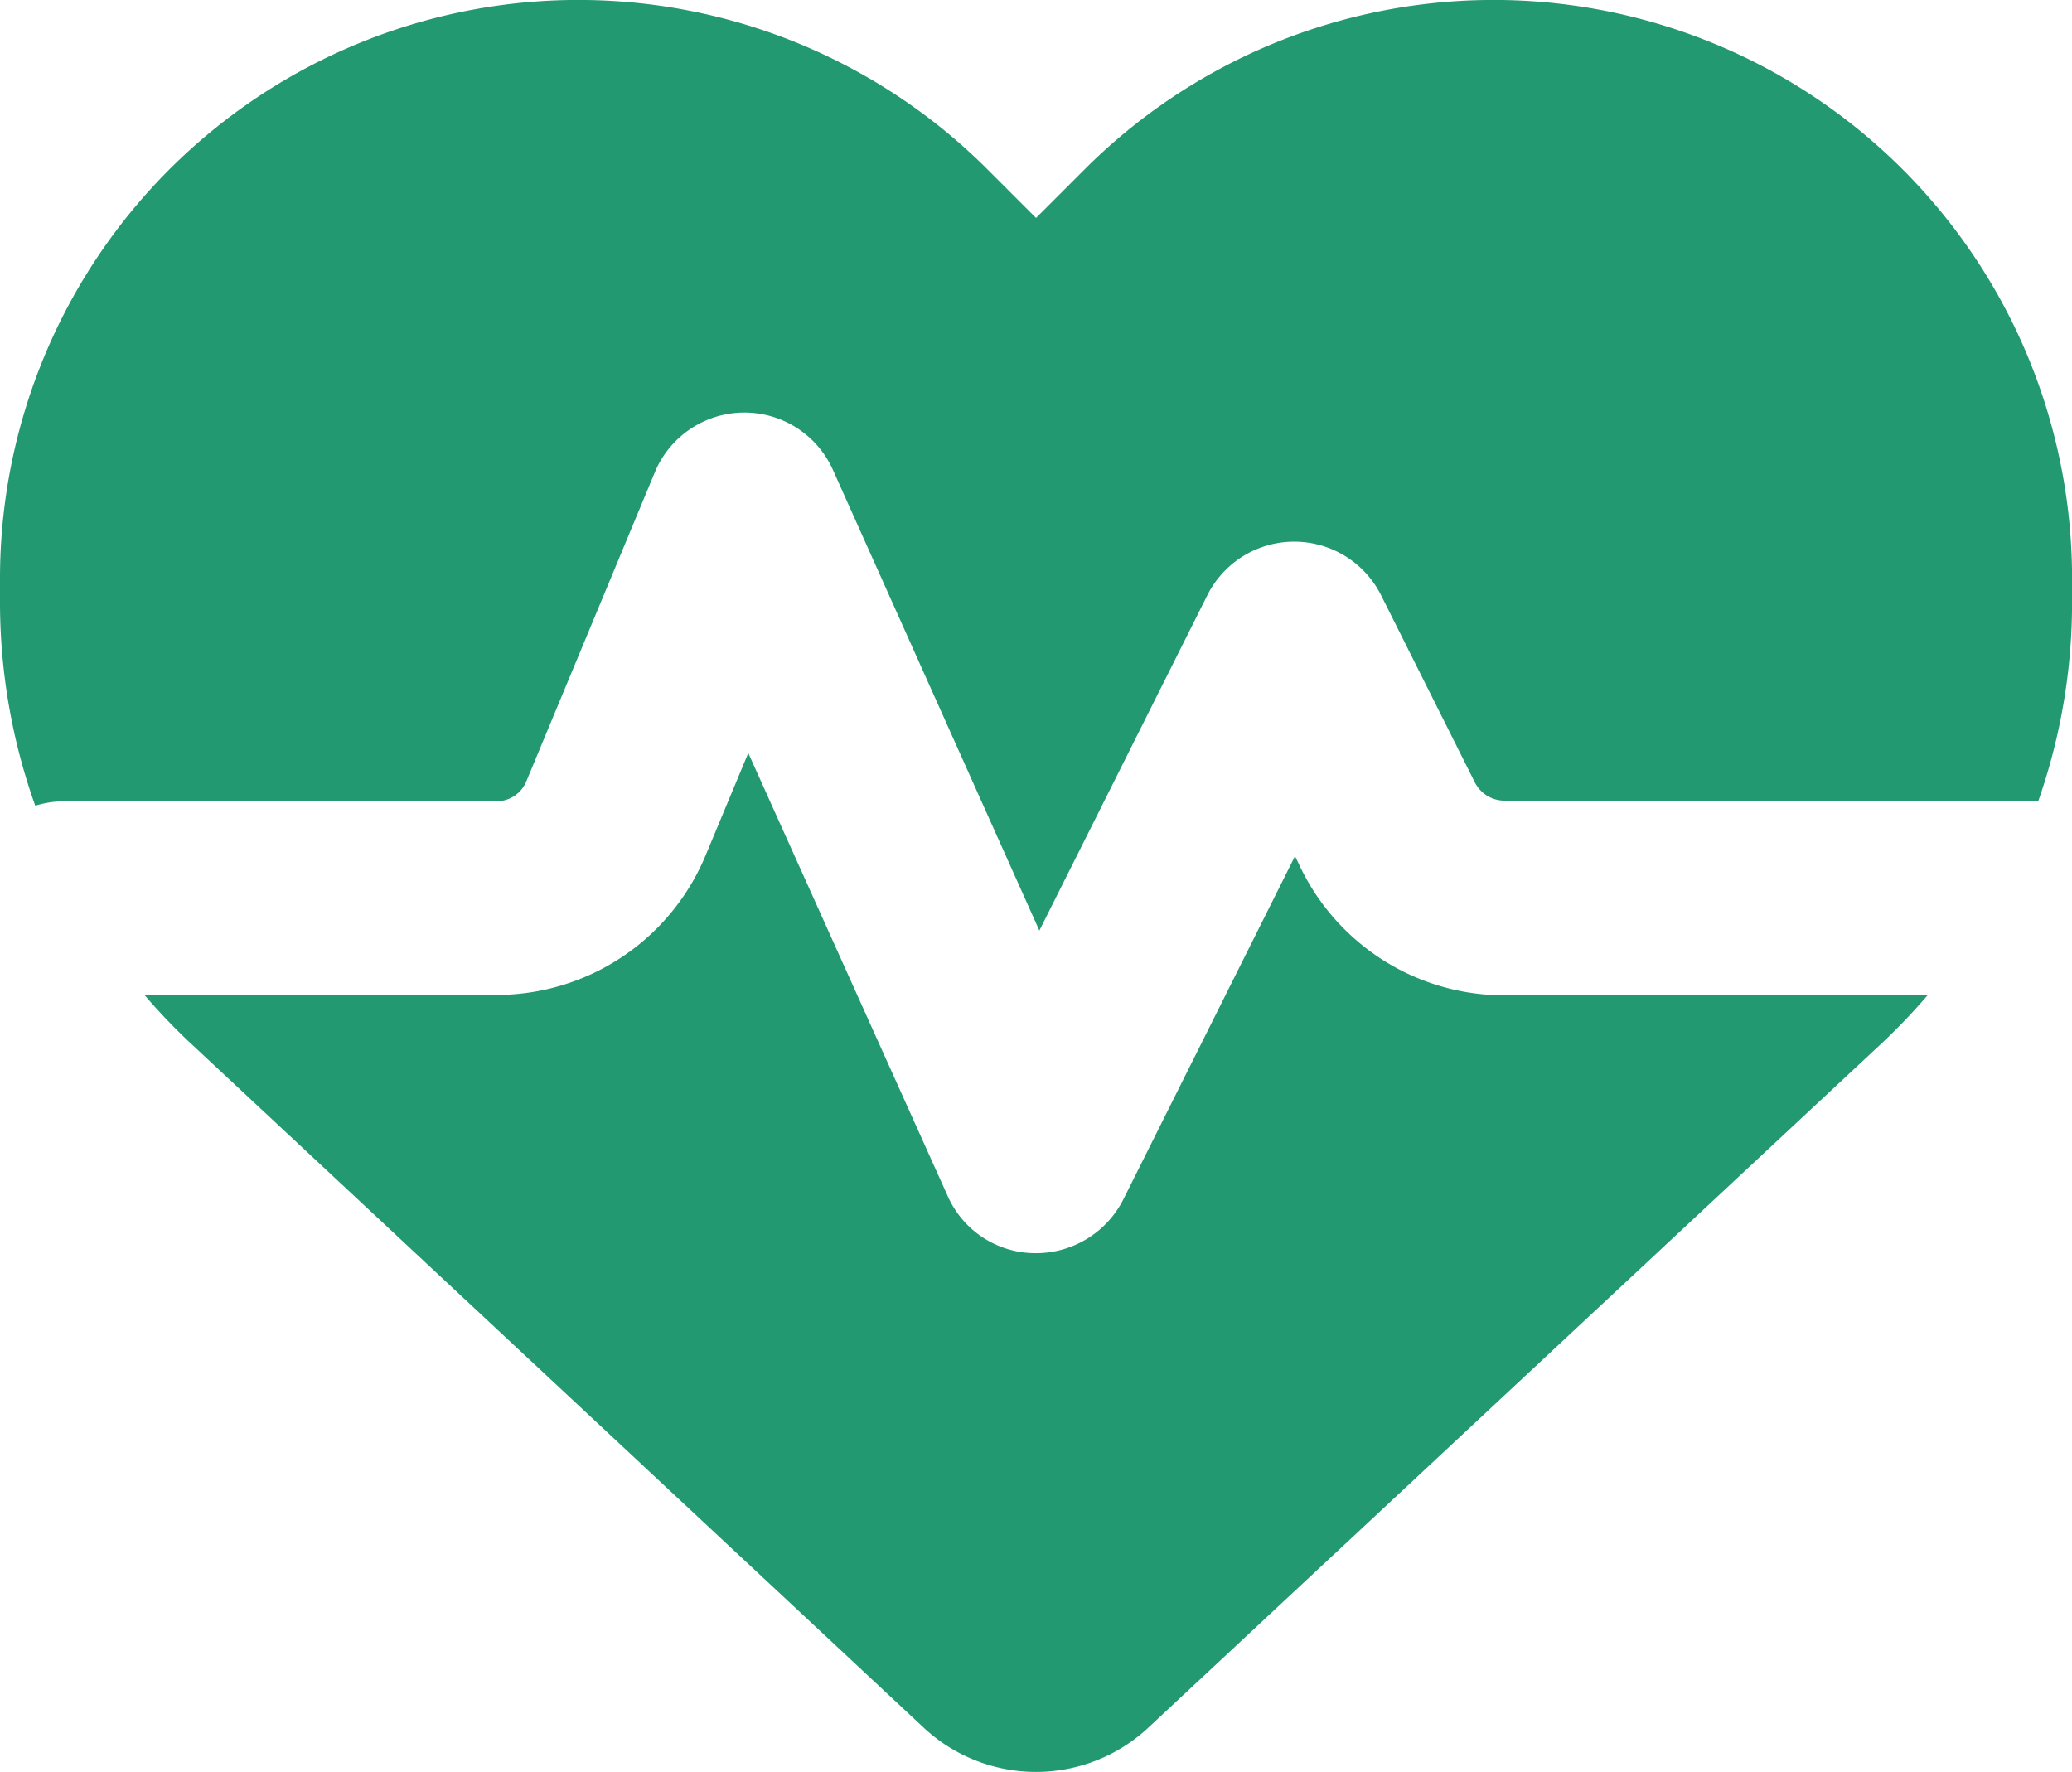
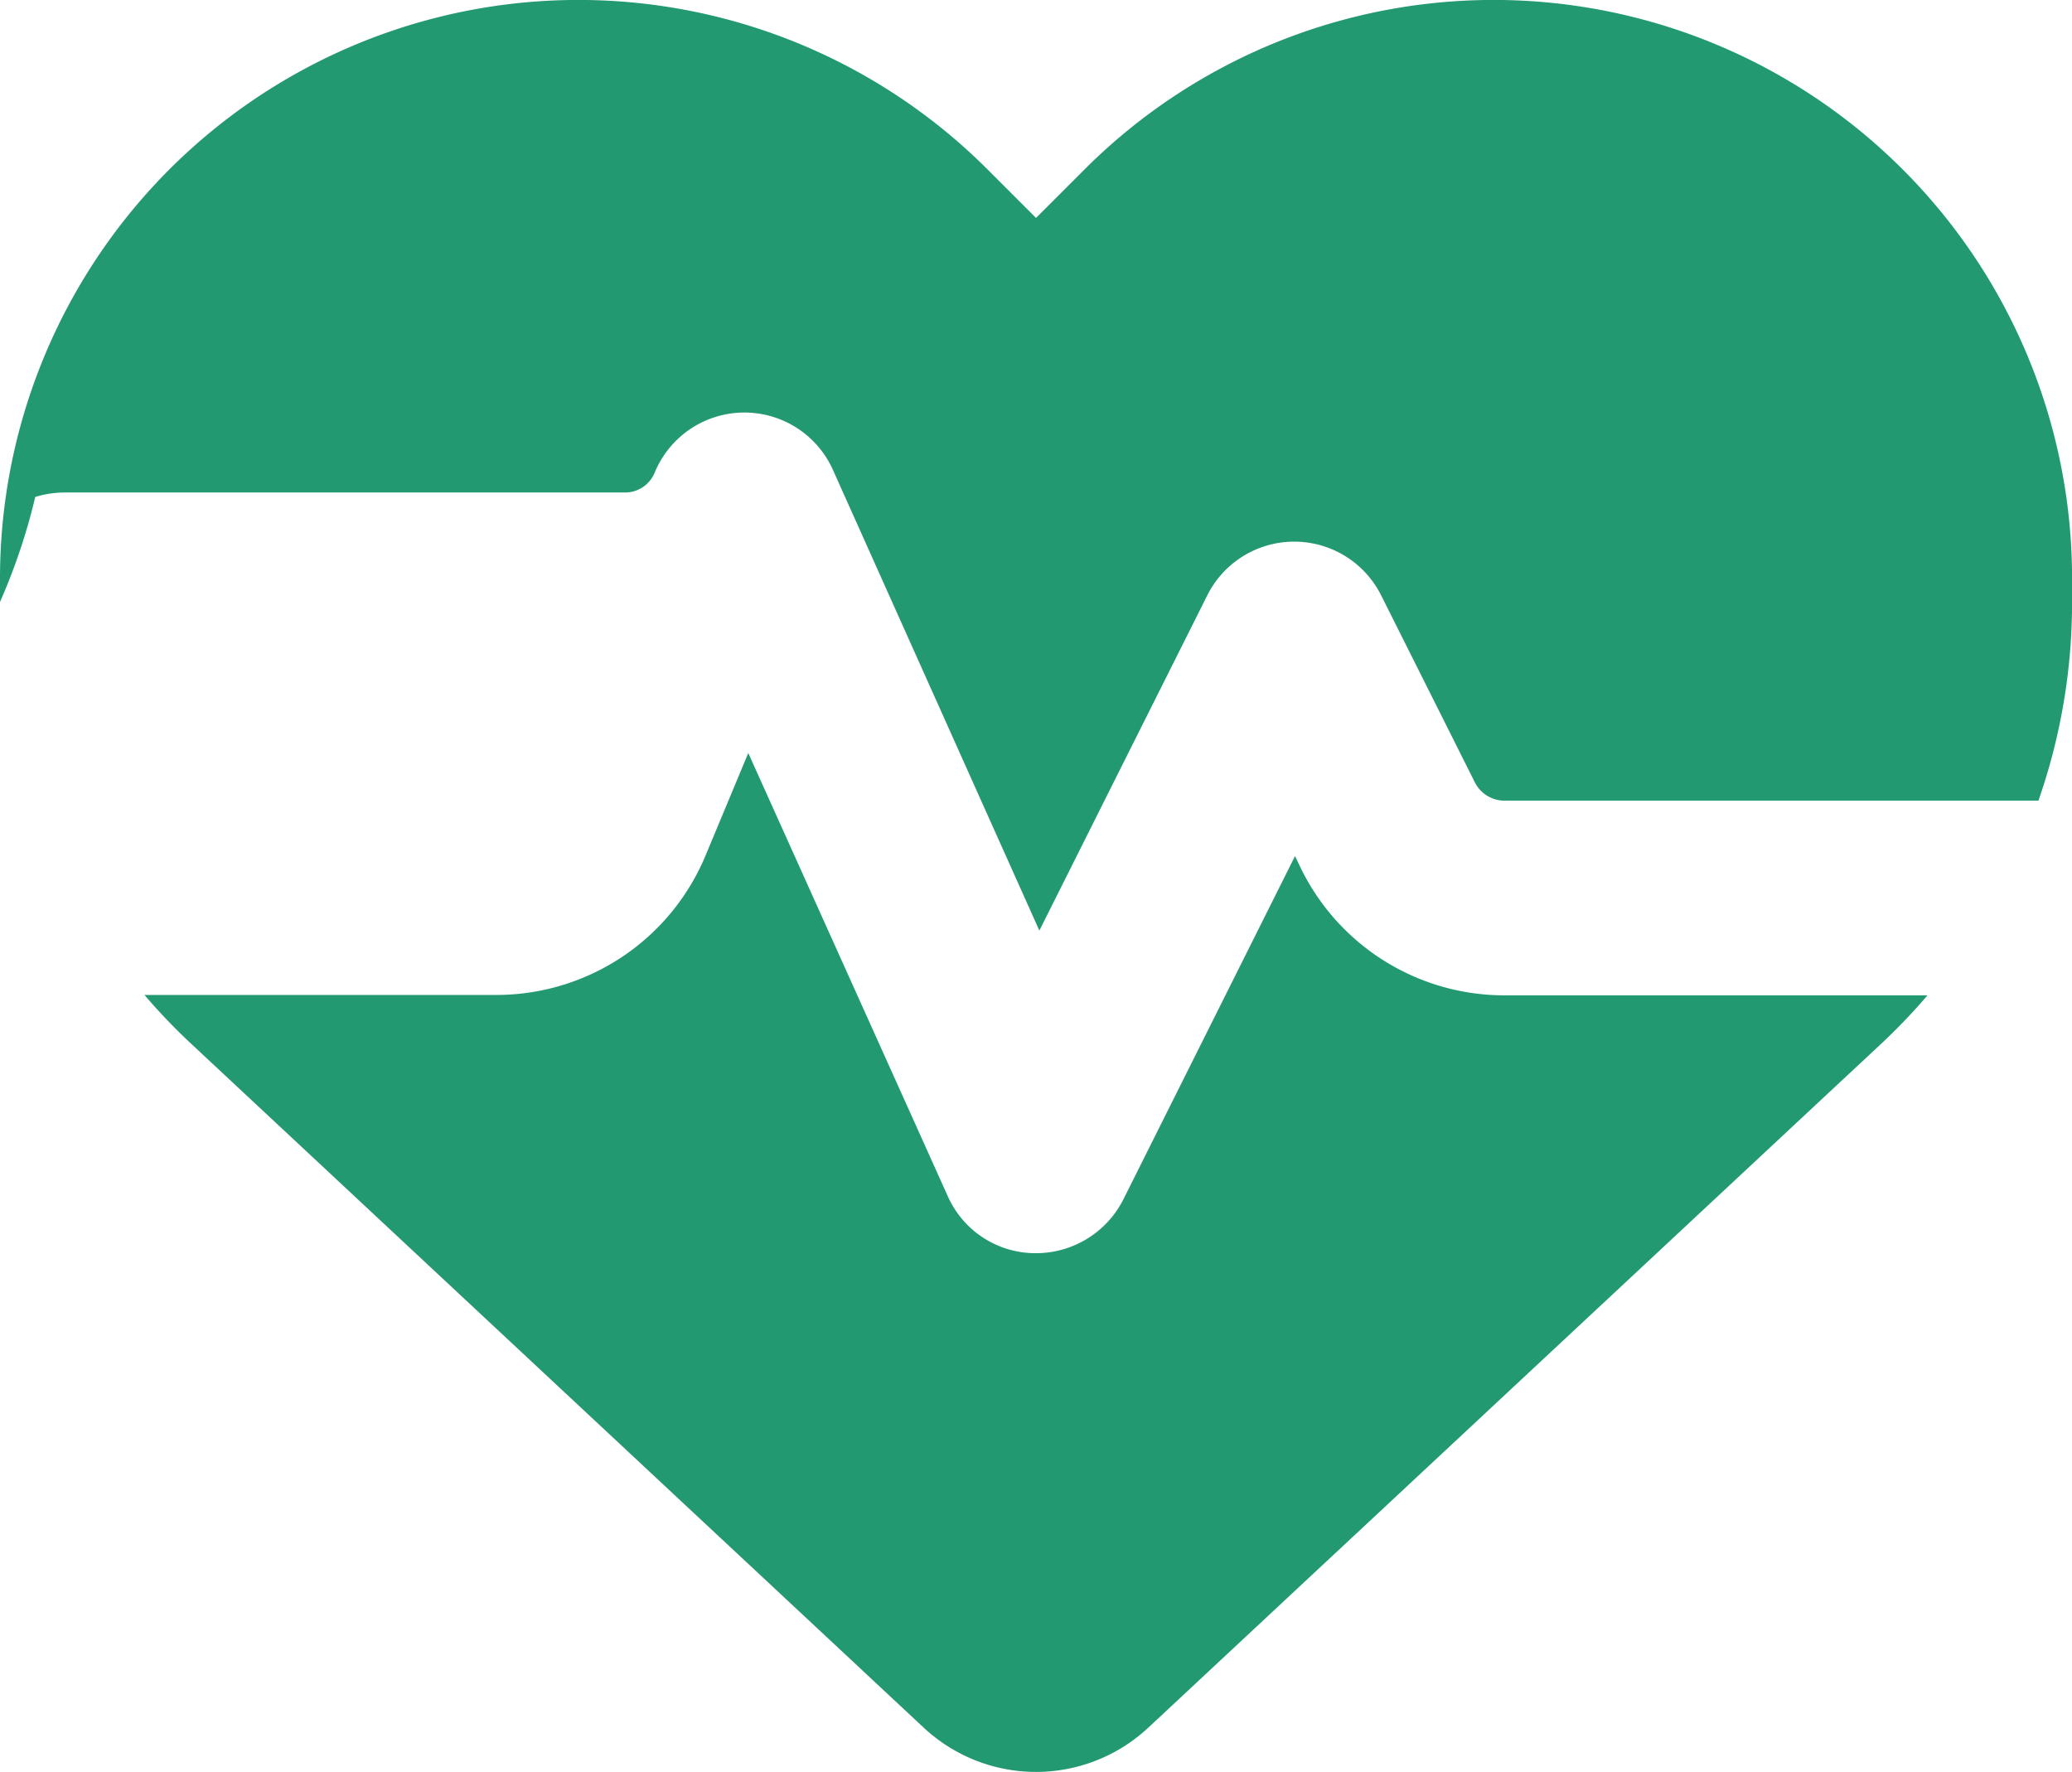
<svg xmlns="http://www.w3.org/2000/svg" data-bbox="0 -0.001 31.1 26.595" viewBox="0 0 31.099 26.595" height="26.595" width="31.099" data-type="color">
  <g>
-     <path fill="#229970" d="M13.867 25.933 2.891 15.686a9 9 0 0 1-.723-.753h5.285a3.4 3.4 0 0 0 3.14-2.1l.638-1.531 2.994 6.651a1.44 1.44 0 0 0 1.3.856 1.47 1.47 0 0 0 1.336-.808l2.576-5.152.1.207a3.4 3.4 0 0 0 3.043 1.883h6.35a9 9 0 0 1-.723.753L17.232 25.933a2.47 2.47 0 0 1-3.365 0m16.728-13.916h-8.018a.5.5 0 0 1-.437-.267l-1.409-2.812a1.459 1.459 0 0 0-2.612 0L15.6 13.967l-3.1-6.918a1.456 1.456 0 0 0-2.673.043L7.9 11.726a.48.48 0 0 1-.449.3H.972a1.5 1.5 0 0 0-.443.067A9.1 9.1 0 0 1 0 9.035v-.352a8.682 8.682 0 0 1 14.821-6.141l.729.729.729-.729A8.682 8.682 0 0 1 31.1 8.683v.352a9 9 0 0 1-.505 2.982" data-color="1" />
+     <path fill="#229970" d="M13.867 25.933 2.891 15.686a9 9 0 0 1-.723-.753h5.285a3.4 3.4 0 0 0 3.14-2.1l.638-1.531 2.994 6.651a1.44 1.44 0 0 0 1.3.856 1.47 1.47 0 0 0 1.336-.808l2.576-5.152.1.207a3.4 3.4 0 0 0 3.043 1.883h6.35a9 9 0 0 1-.723.753L17.232 25.933a2.47 2.47 0 0 1-3.365 0m16.728-13.916h-8.018a.5.5 0 0 1-.437-.267l-1.409-2.812a1.459 1.459 0 0 0-2.612 0L15.6 13.967l-3.1-6.918a1.456 1.456 0 0 0-2.673.043a.48.48 0 0 1-.449.3H.972a1.5 1.5 0 0 0-.443.067A9.1 9.1 0 0 1 0 9.035v-.352a8.682 8.682 0 0 1 14.821-6.141l.729.729.729-.729A8.682 8.682 0 0 1 31.1 8.683v.352a9 9 0 0 1-.505 2.982" data-color="1" />
  </g>
</svg>